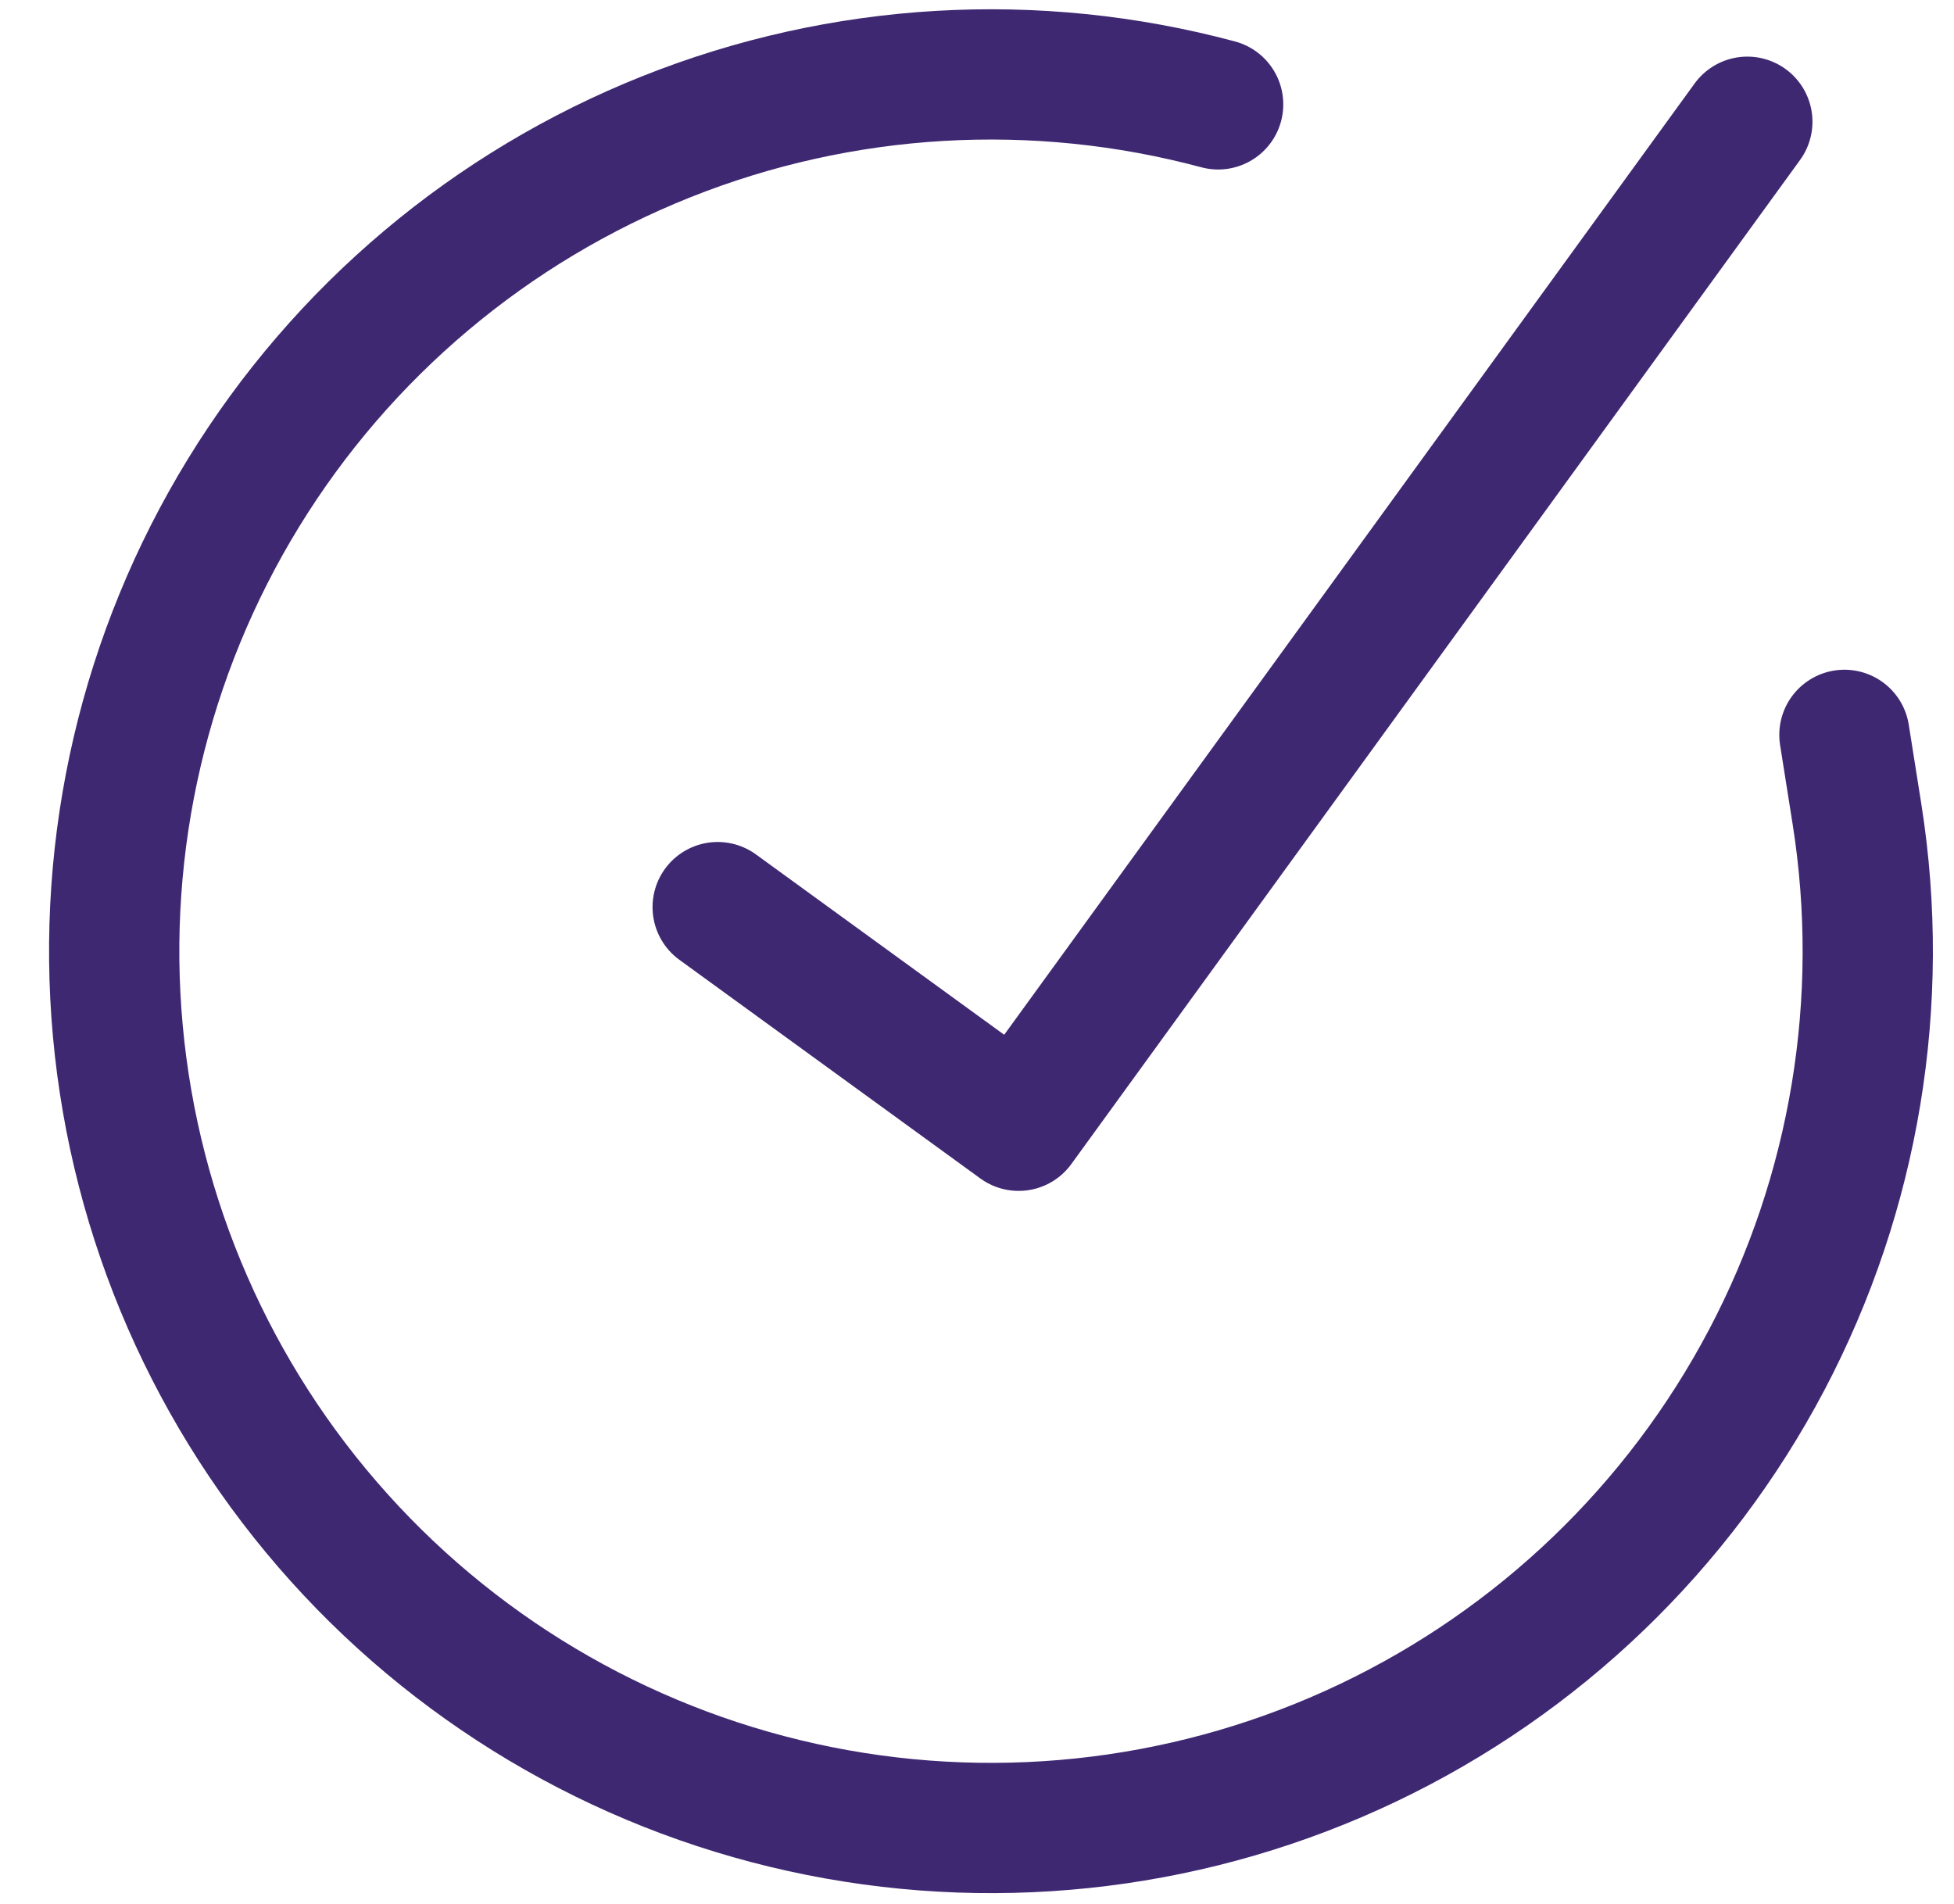
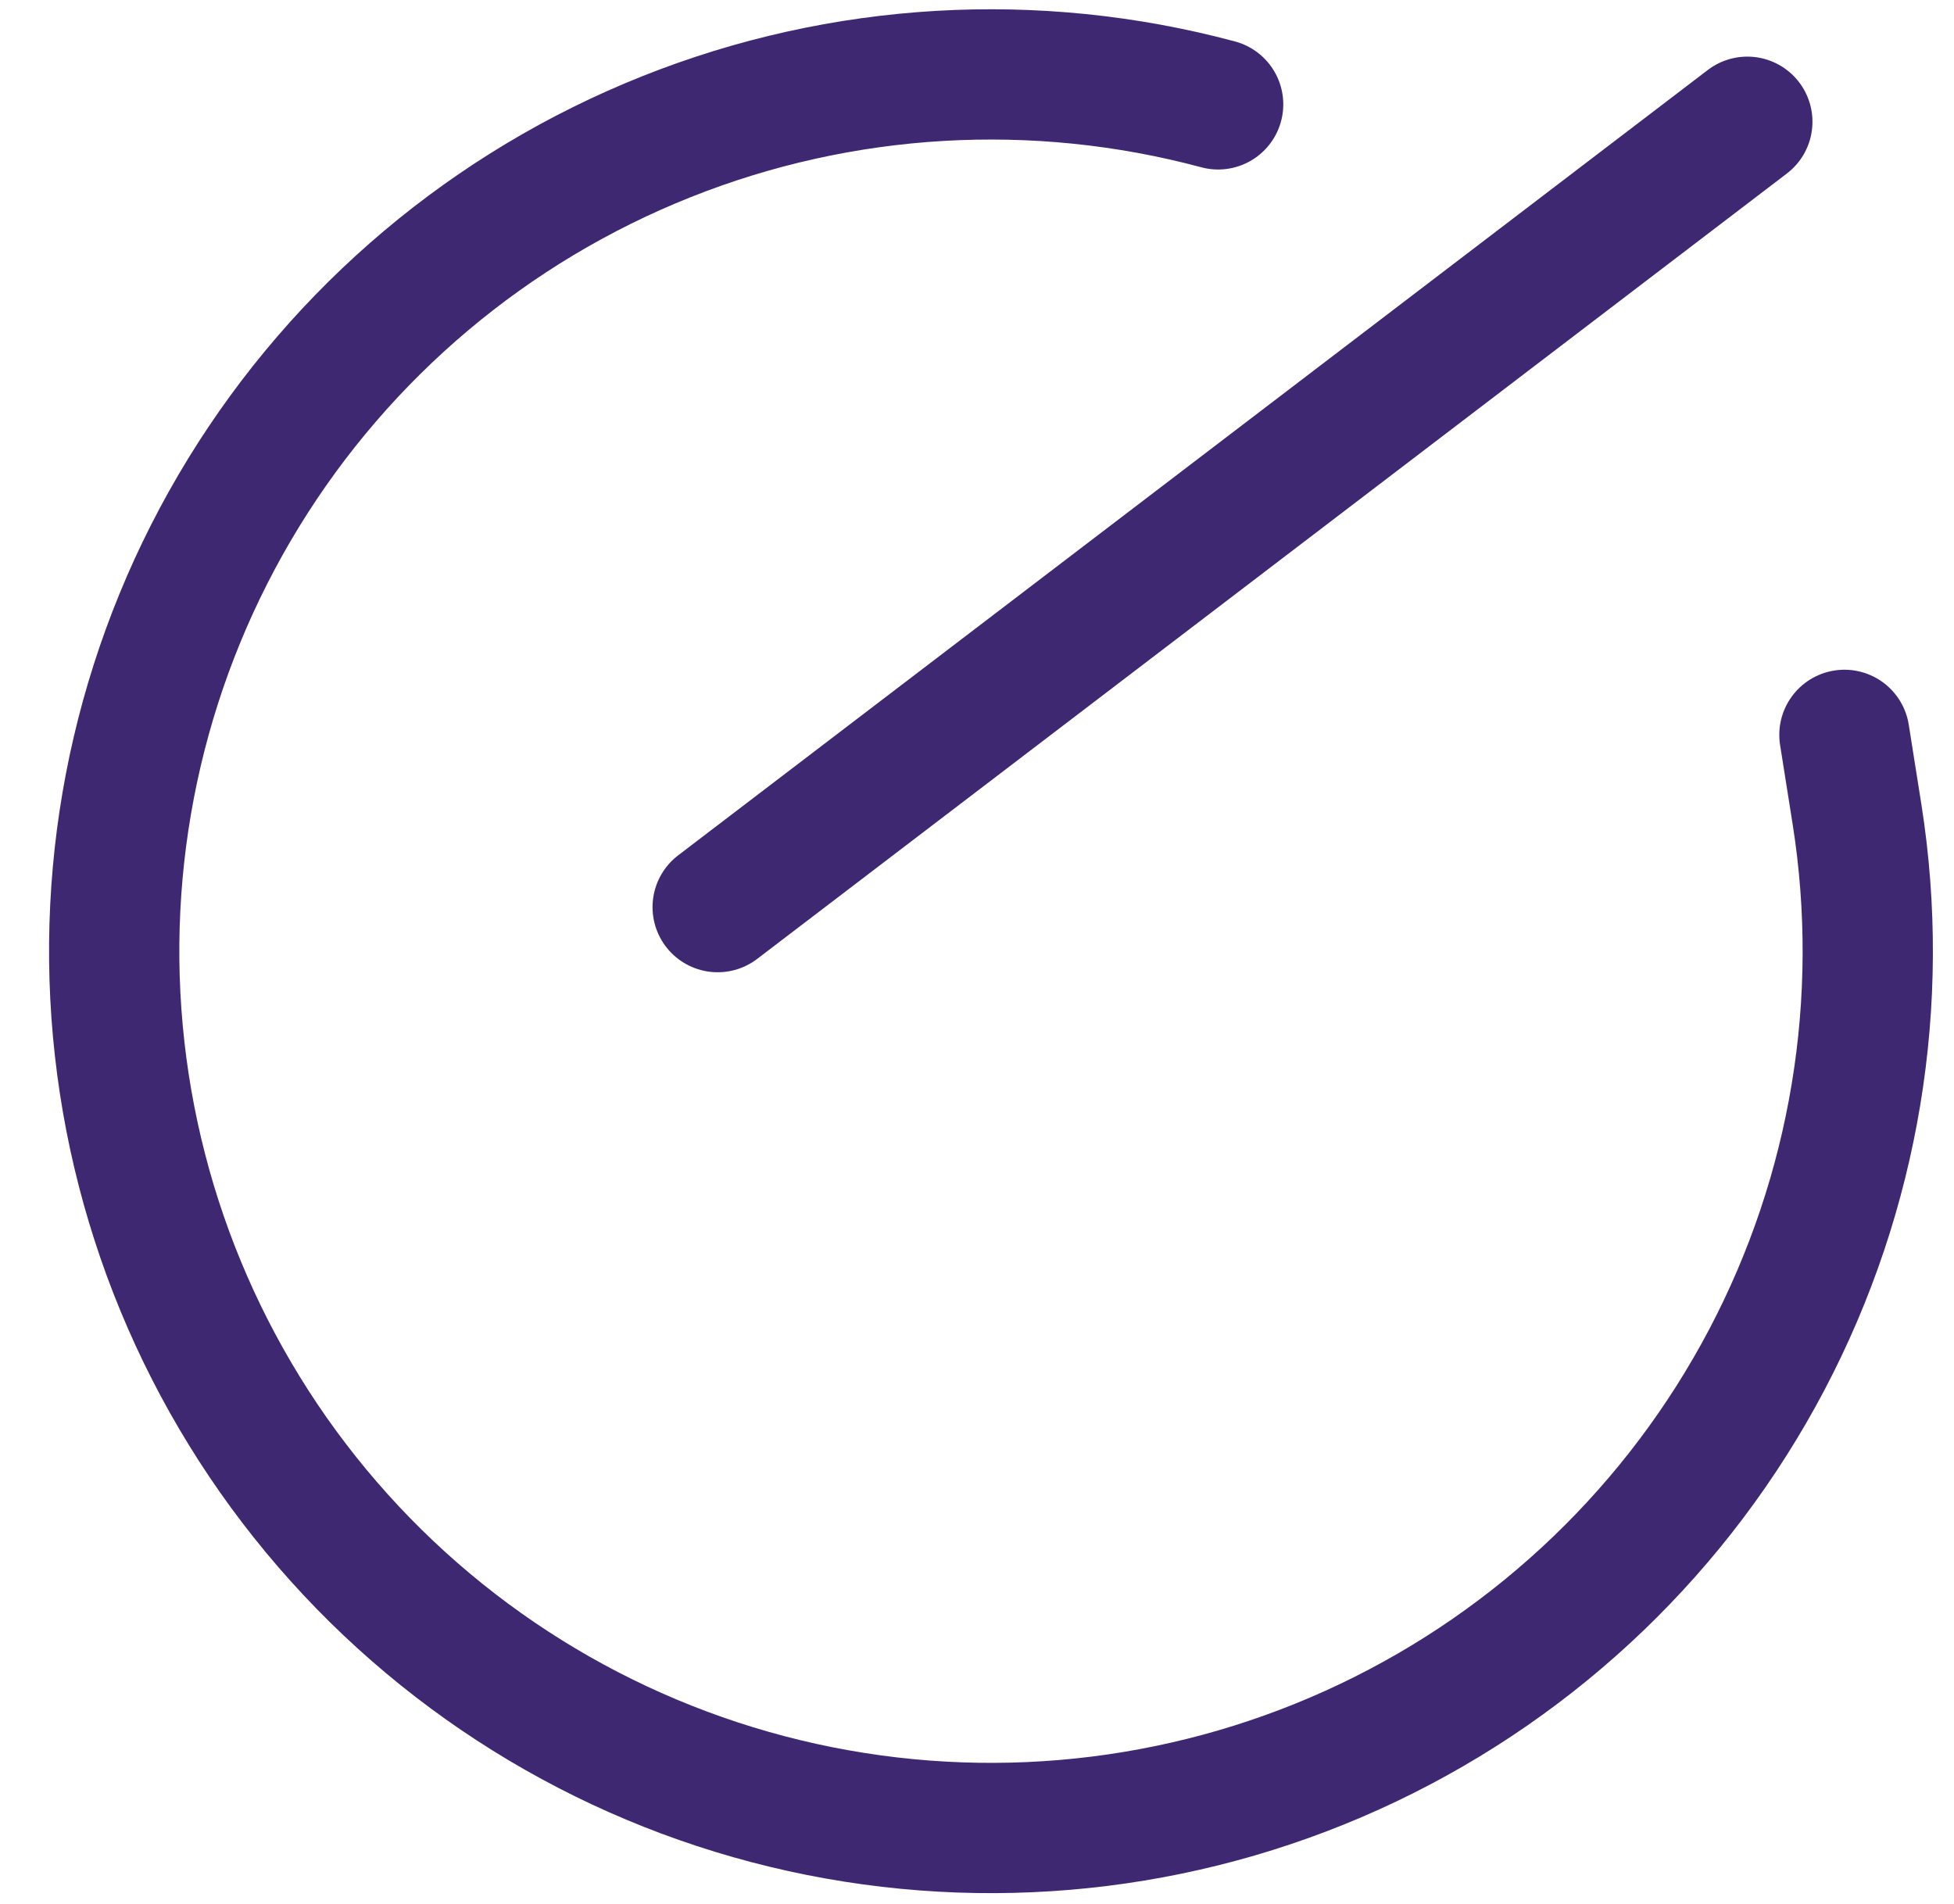
<svg xmlns="http://www.w3.org/2000/svg" width="39" height="38" viewBox="0 0 39 38" fill="none">
-   <path d="M36.813 14.667L37.065 16.257C37.653 19.985 37.021 23.803 35.262 27.142C33.503 30.48 30.712 33.161 27.305 34.784C23.898 36.407 20.058 36.885 16.357 36.147C12.656 35.409 9.293 33.495 6.769 30.689C4.245 27.884 2.696 24.337 2.352 20.579C2.008 16.821 2.888 13.053 4.861 9.836C6.834 6.619 9.794 4.126 13.3 2.729C16.805 1.331 20.668 1.105 24.313 2.083M34.875 2.43L20.331 22.469L14.324 18.105" stroke="#3F2872" stroke-width="2.6" stroke-linecap="round" stroke-linejoin="round" />
+   <path d="M36.813 14.667L37.065 16.257C37.653 19.985 37.021 23.803 35.262 27.142C33.503 30.48 30.712 33.161 27.305 34.784C23.898 36.407 20.058 36.885 16.357 36.147C12.656 35.409 9.293 33.495 6.769 30.689C4.245 27.884 2.696 24.337 2.352 20.579C2.008 16.821 2.888 13.053 4.861 9.836C6.834 6.619 9.794 4.126 13.3 2.729C16.805 1.331 20.668 1.105 24.313 2.083M34.875 2.43L14.324 18.105" stroke="#3F2872" stroke-width="2.6" stroke-linecap="round" stroke-linejoin="round" />
</svg>